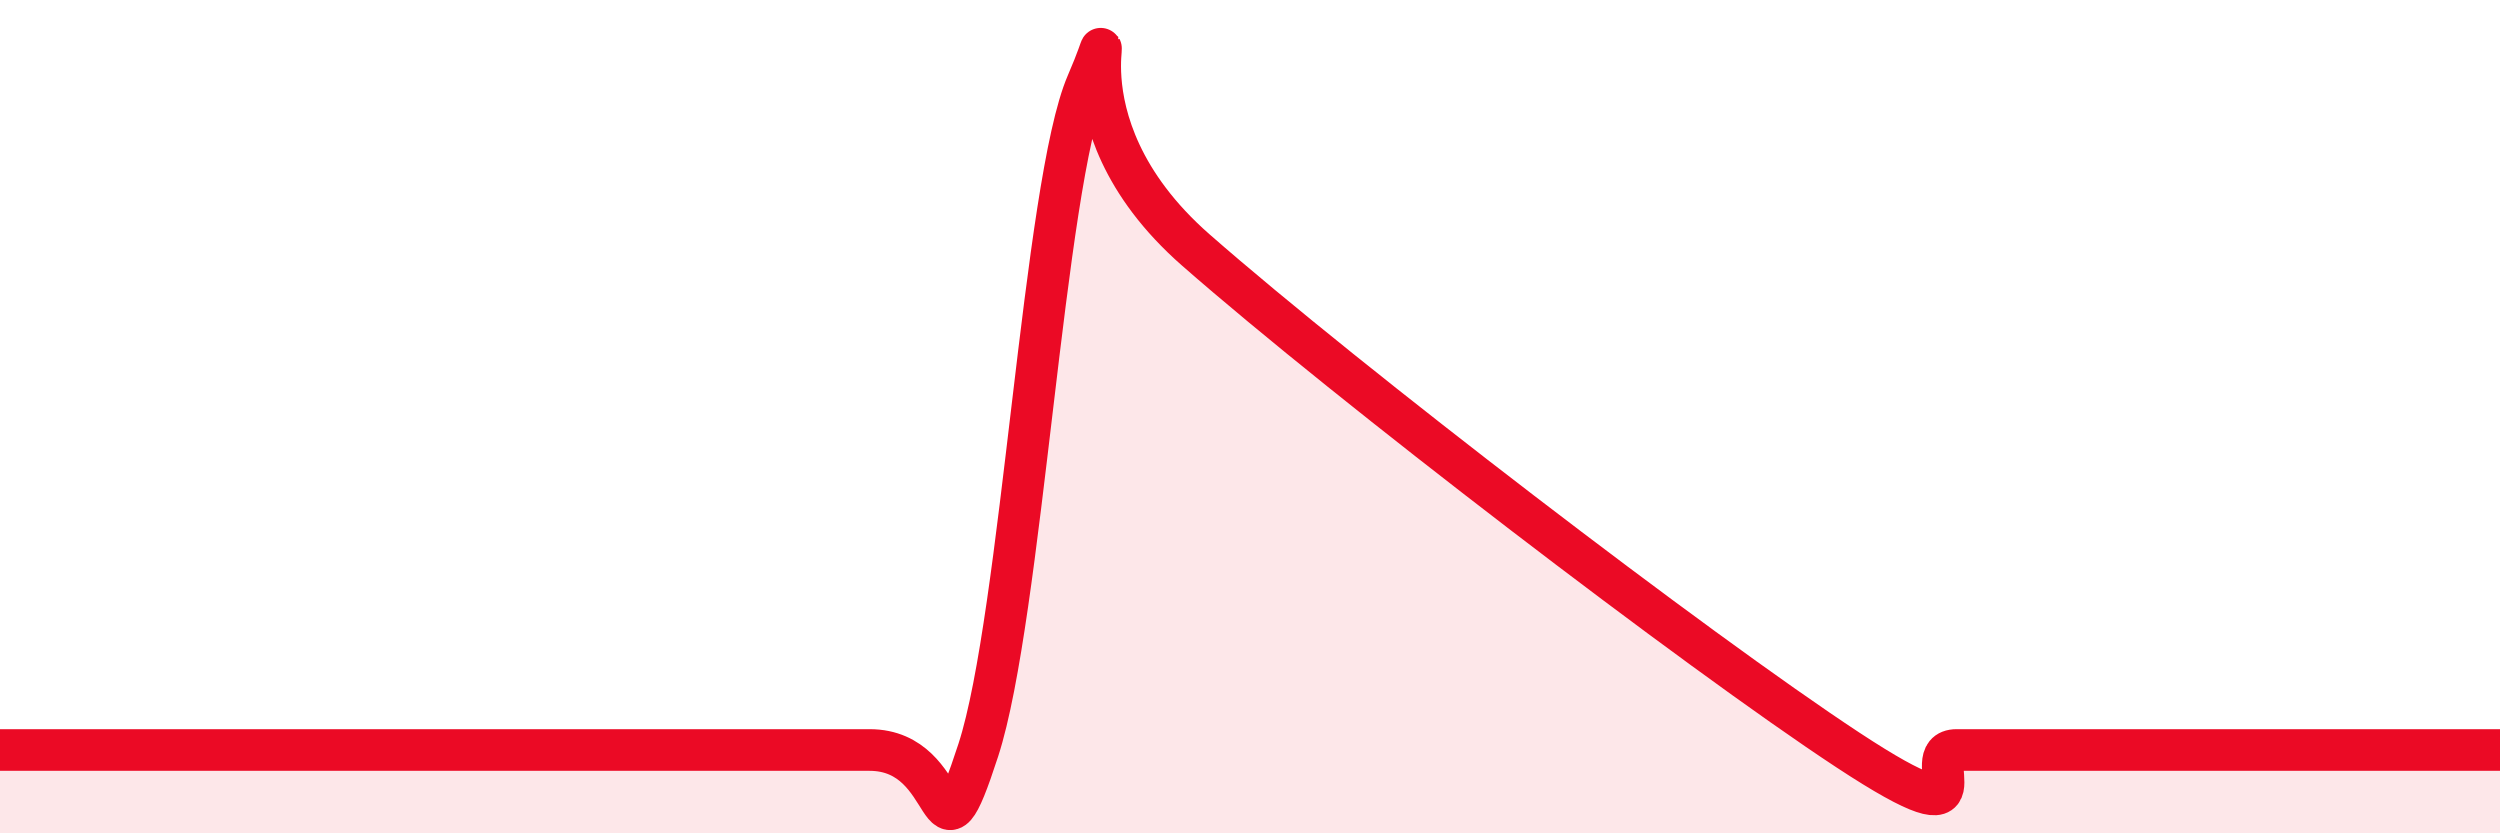
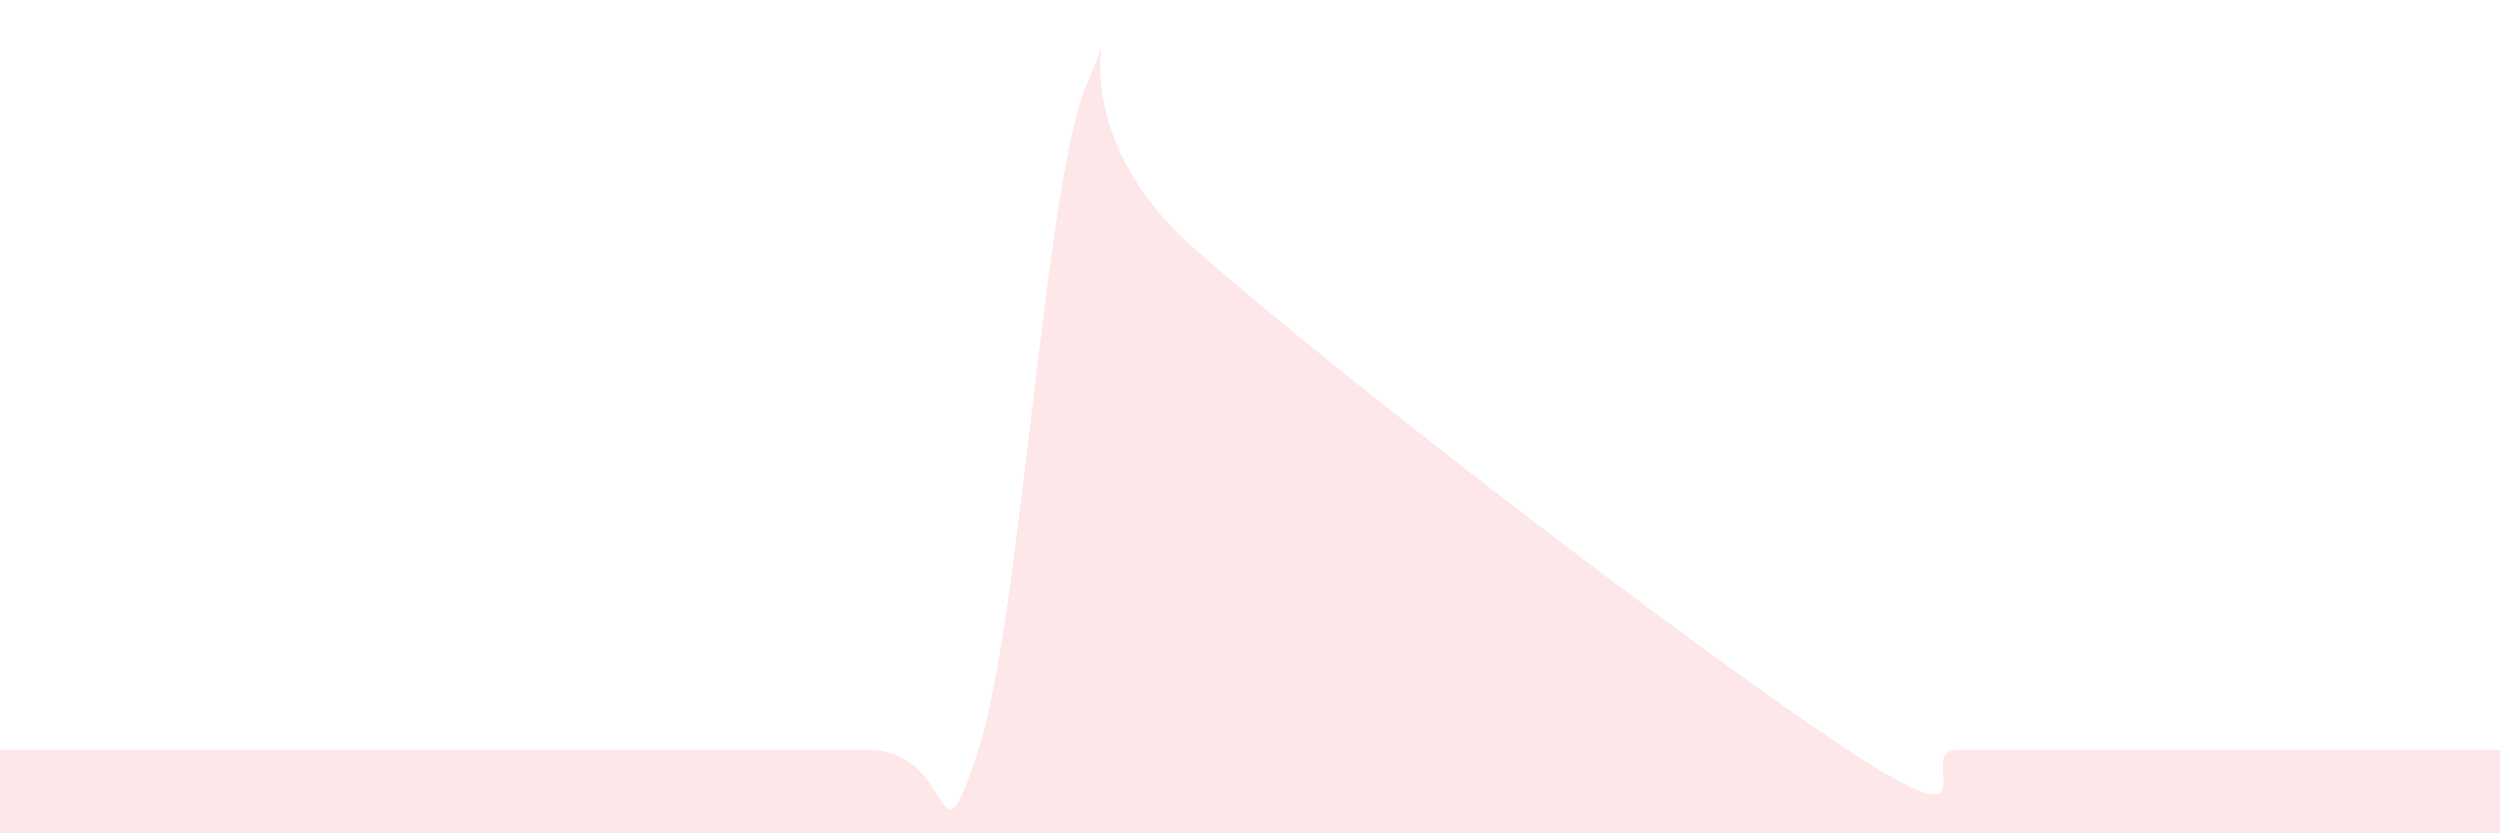
<svg xmlns="http://www.w3.org/2000/svg" width="60" height="20" viewBox="0 0 60 20">
  <path d="M 0,18 C 0.52,18 1.57,18 2.61,18 C 3.65,18 4.18,18 5.22,18 C 6.26,18 6.79,18 7.83,18 C 8.87,18 9.39,18 10.43,18 C 11.47,18 10.95,18 13.04,18 C 15.13,18 18.78,18 20.87,18 C 22.96,18 22.44,21.2 23.48,18 C 24.52,14.8 25.05,4.4 26.09,2 C 27.13,-0.4 25.05,2.8 28.7,6 C 32.35,9.2 40.7,15.6 44.35,18 C 48,20.4 45.92,18 46.96,18 C 48,18 48.53,18 49.57,18 C 50.61,18 51.13,18 52.17,18 C 53.21,18 53.74,18 54.78,18 C 55.82,18 56.35,18 57.39,18 C 58.43,18 59.48,18 60,18L60 20L0 20Z" fill="#EB0A25" opacity="0.1" stroke-linecap="round" stroke-linejoin="round" />
-   <path d="M 0,18 C 0.52,18 1.57,18 2.61,18 C 3.65,18 4.18,18 5.22,18 C 6.26,18 6.79,18 7.83,18 C 8.87,18 9.39,18 10.43,18 C 11.47,18 10.95,18 13.04,18 C 15.13,18 18.78,18 20.87,18 C 22.96,18 22.44,21.2 23.48,18 C 24.52,14.8 25.05,4.4 26.09,2 C 27.13,-0.4 25.05,2.8 28.7,6 C 32.35,9.2 40.7,15.6 44.35,18 C 48,20.4 45.92,18 46.96,18 C 48,18 48.53,18 49.57,18 C 50.61,18 51.13,18 52.17,18 C 53.21,18 53.74,18 54.78,18 C 55.82,18 56.35,18 57.39,18 C 58.43,18 59.48,18 60,18" stroke="#EB0A25" stroke-width="1" fill="none" stroke-linecap="round" stroke-linejoin="round" />
</svg>